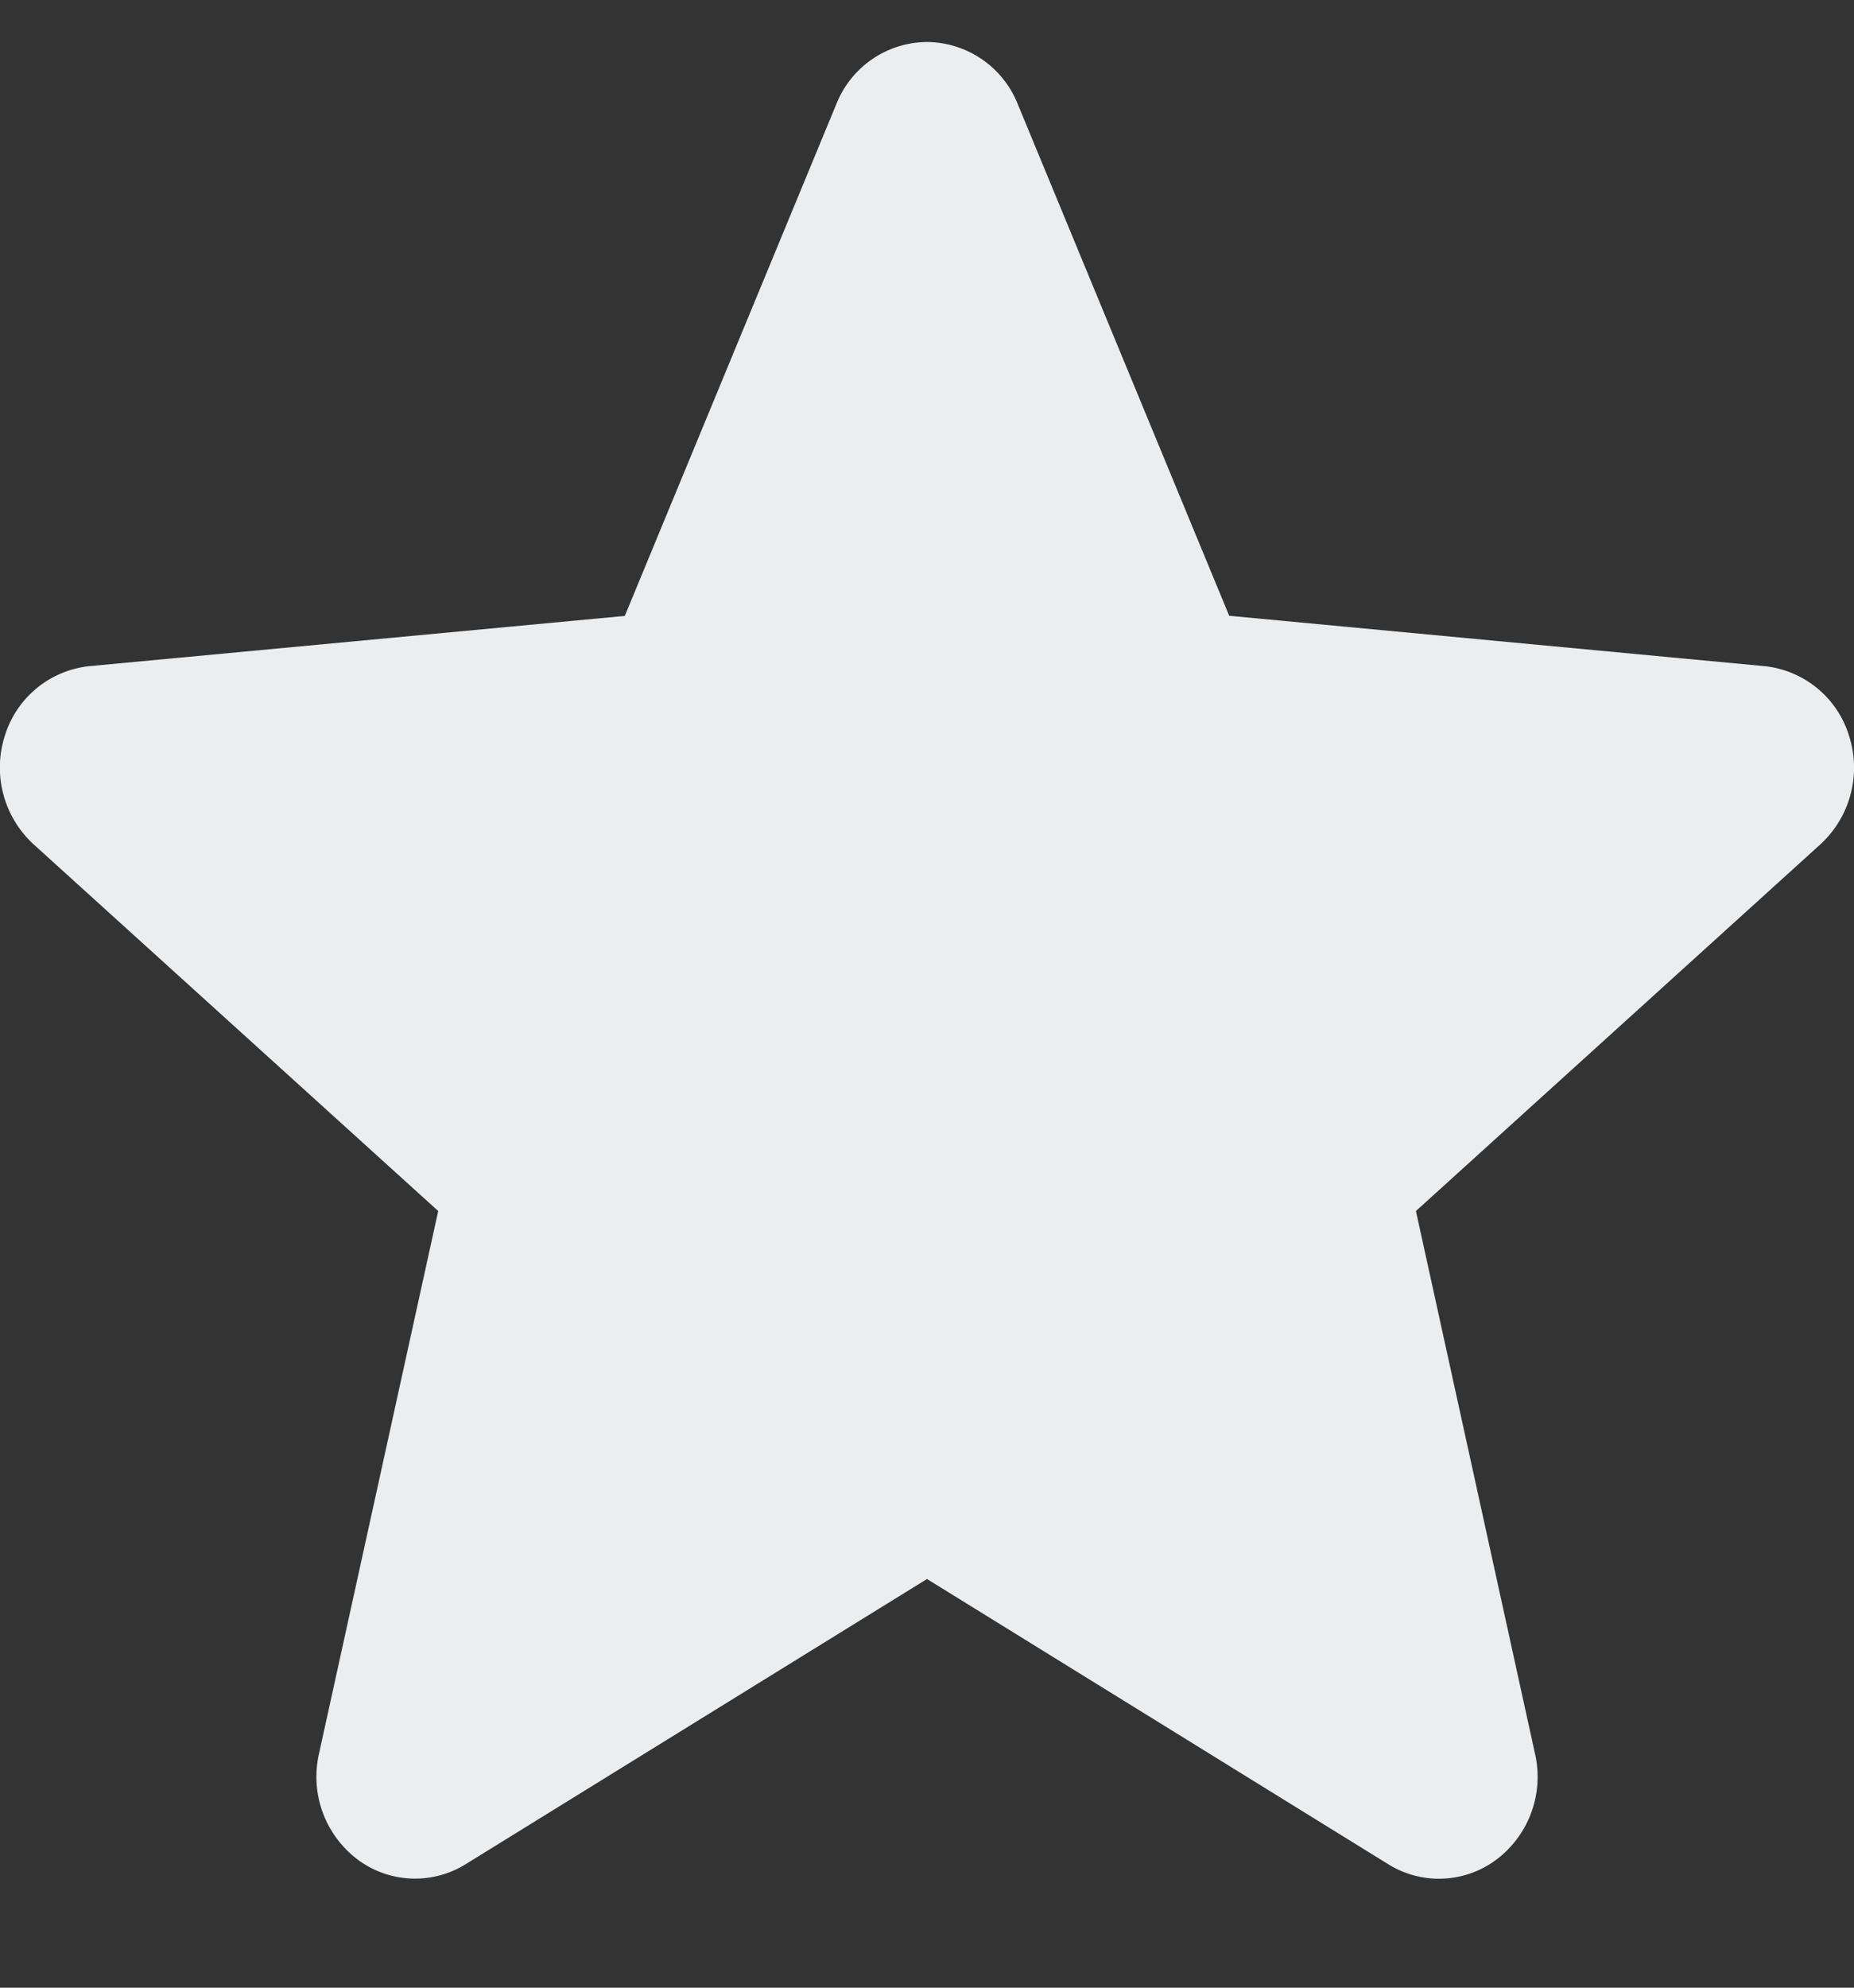
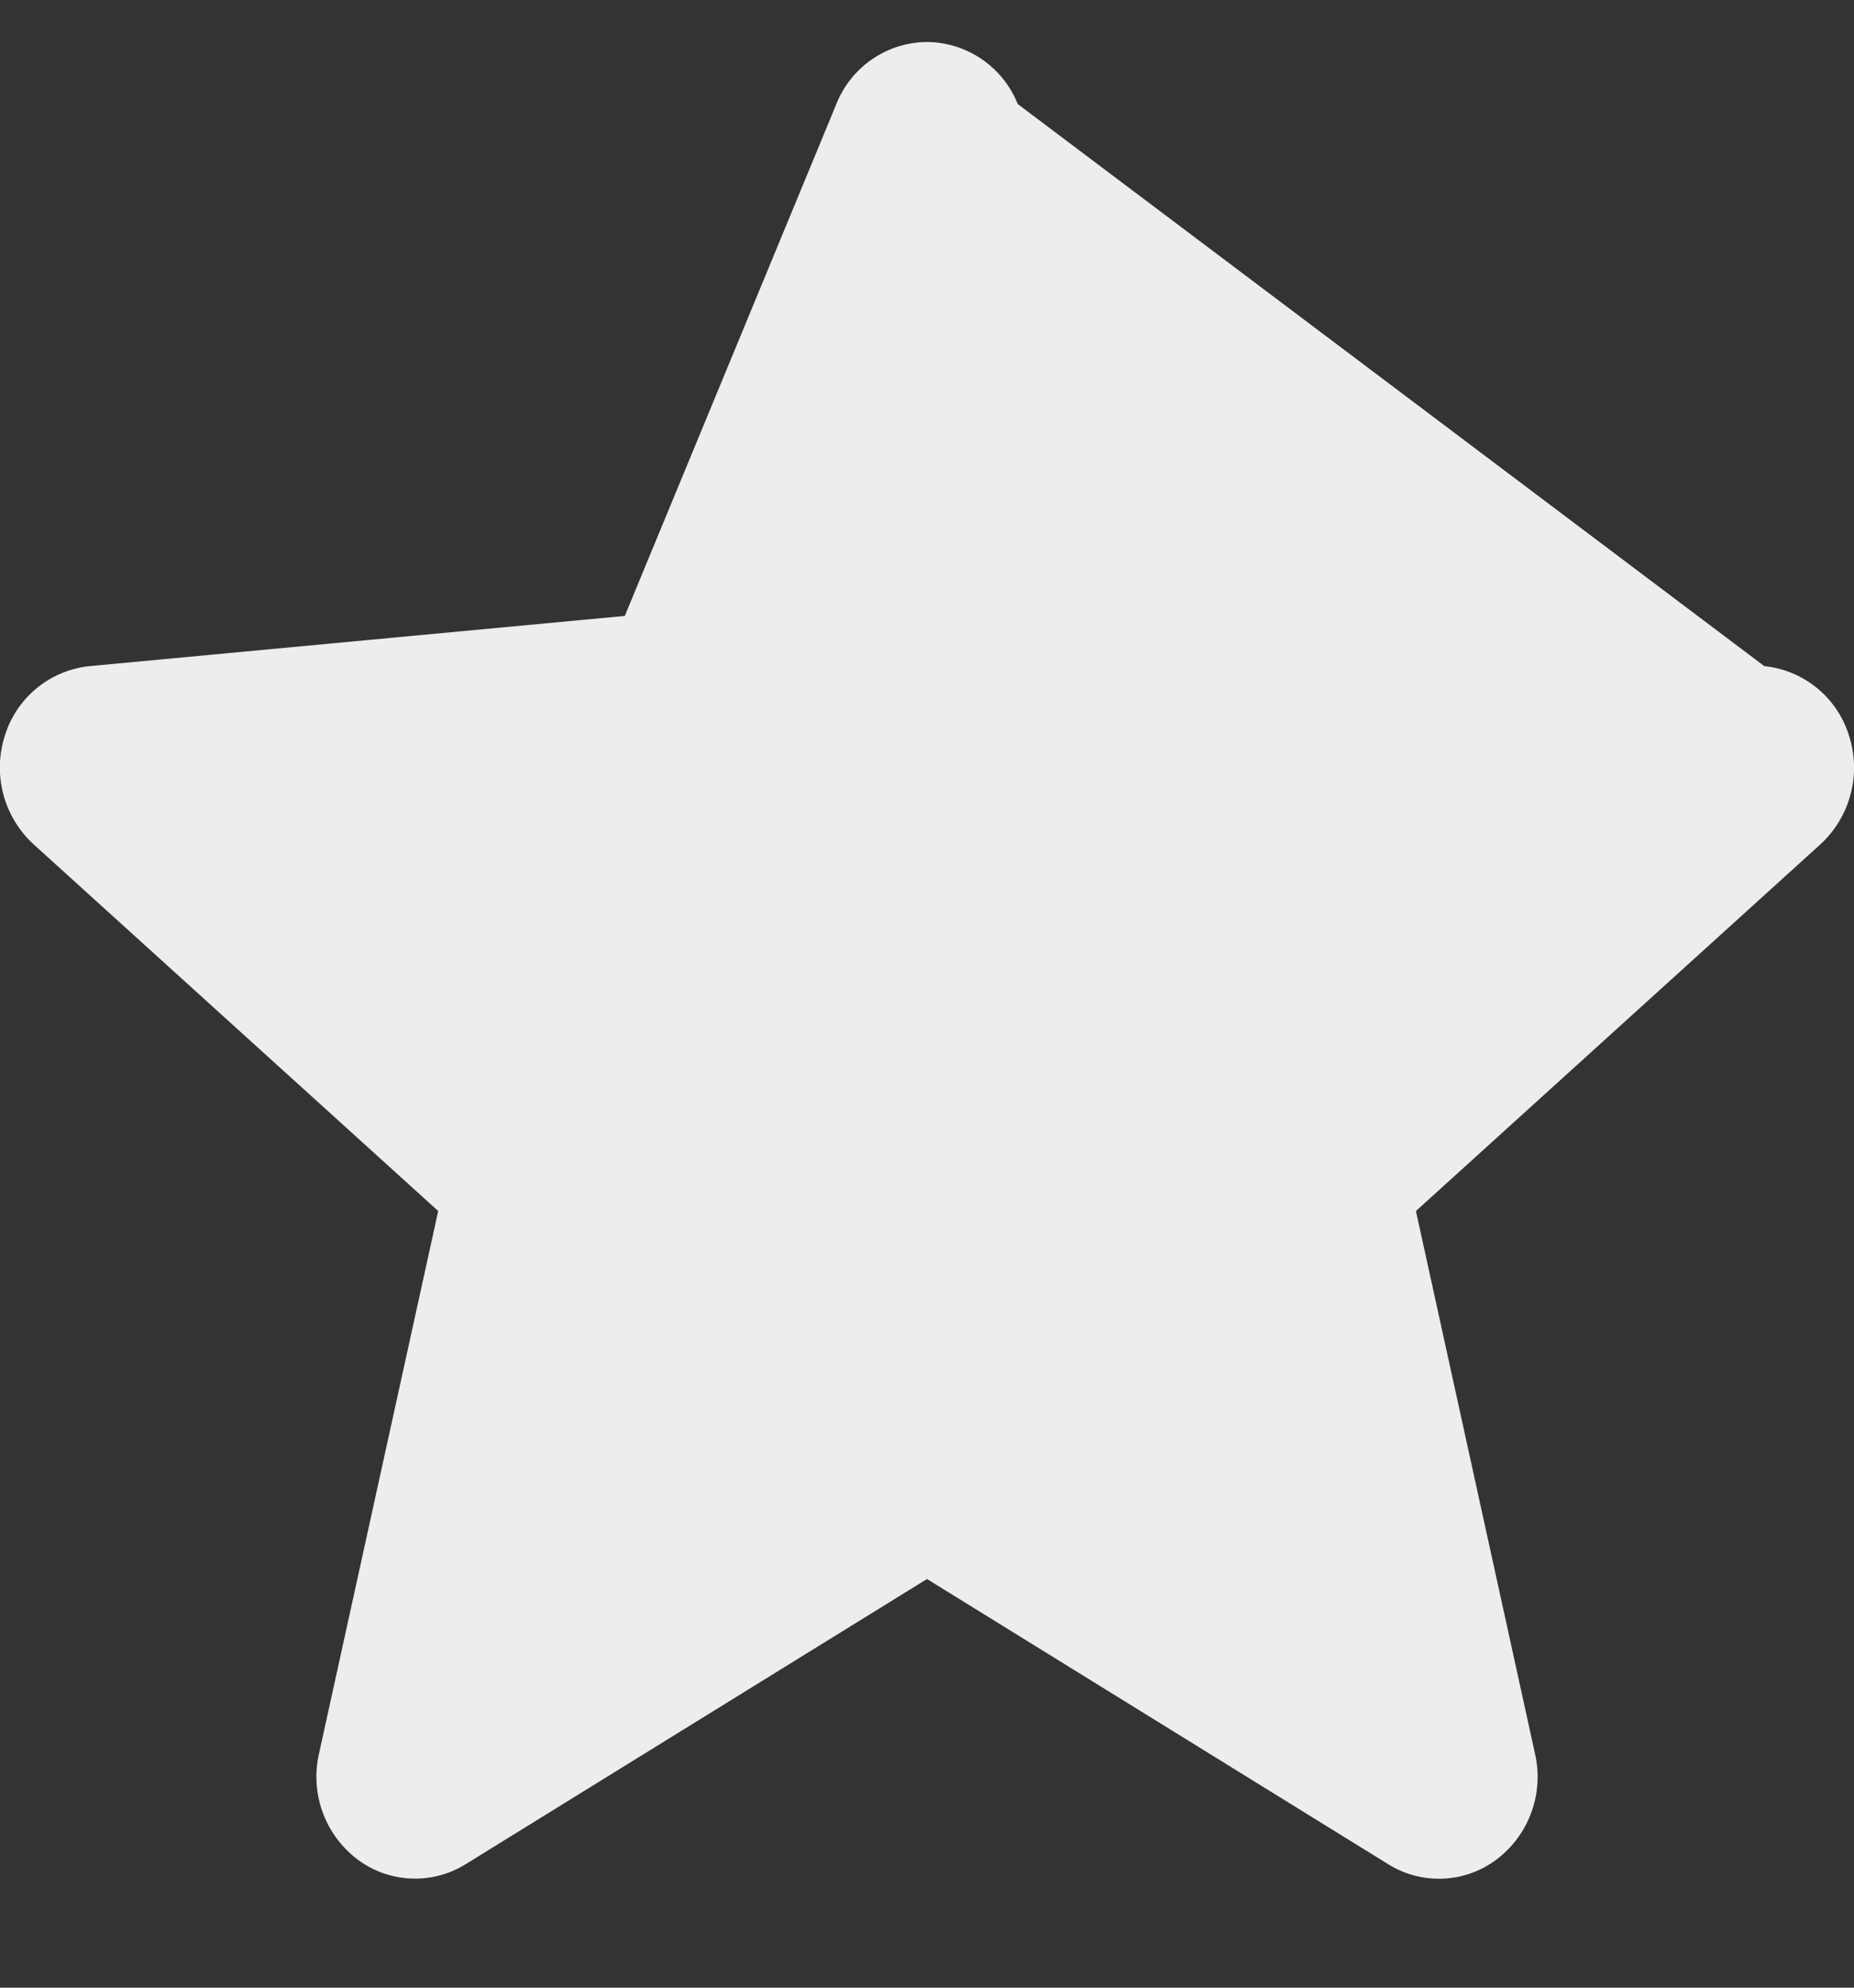
<svg xmlns="http://www.w3.org/2000/svg" width="14" height="15" viewBox="0 0 14 15" fill="none">
  <rect x="0" y="0" width="14" height="15" fill="#333333" stroke="none" />
-   <path d="M13.963 5.554a.749.749 0 0 0-.64-.527l-4.041-.38L7.685.785A.744.744 0 0 0 7 .317a.742.742 0 0 0-.684.467L4.718 4.648l-4.042.379a.75.75 0 0 0-.64.527.786.786 0 0 0 .218.818l3.055 2.767-.901 4.099a.782.782 0 0 0 .29.793.725.725 0 0 0 .817.038L7 11.916l3.484 2.153a.724.724 0 0 0 .819-.038.782.782 0 0 0 .289-.793l-.9-4.099 3.054-2.767a.786.786 0 0 0 .217-.818Z" fill="#EBEDEE" />
+   <path d="M13.963 5.554a.749.749 0 0 0-.64-.527L7.685.785A.744.744 0 0 0 7 .317a.742.742 0 0 0-.684.467L4.718 4.648l-4.042.379a.75.75 0 0 0-.64.527.786.786 0 0 0 .218.818l3.055 2.767-.901 4.099a.782.782 0 0 0 .29.793.725.725 0 0 0 .817.038L7 11.916l3.484 2.153a.724.724 0 0 0 .819-.038.782.782 0 0 0 .289-.793l-.9-4.099 3.054-2.767a.786.786 0 0 0 .217-.818Z" fill="#EBEDEE" />
</svg>